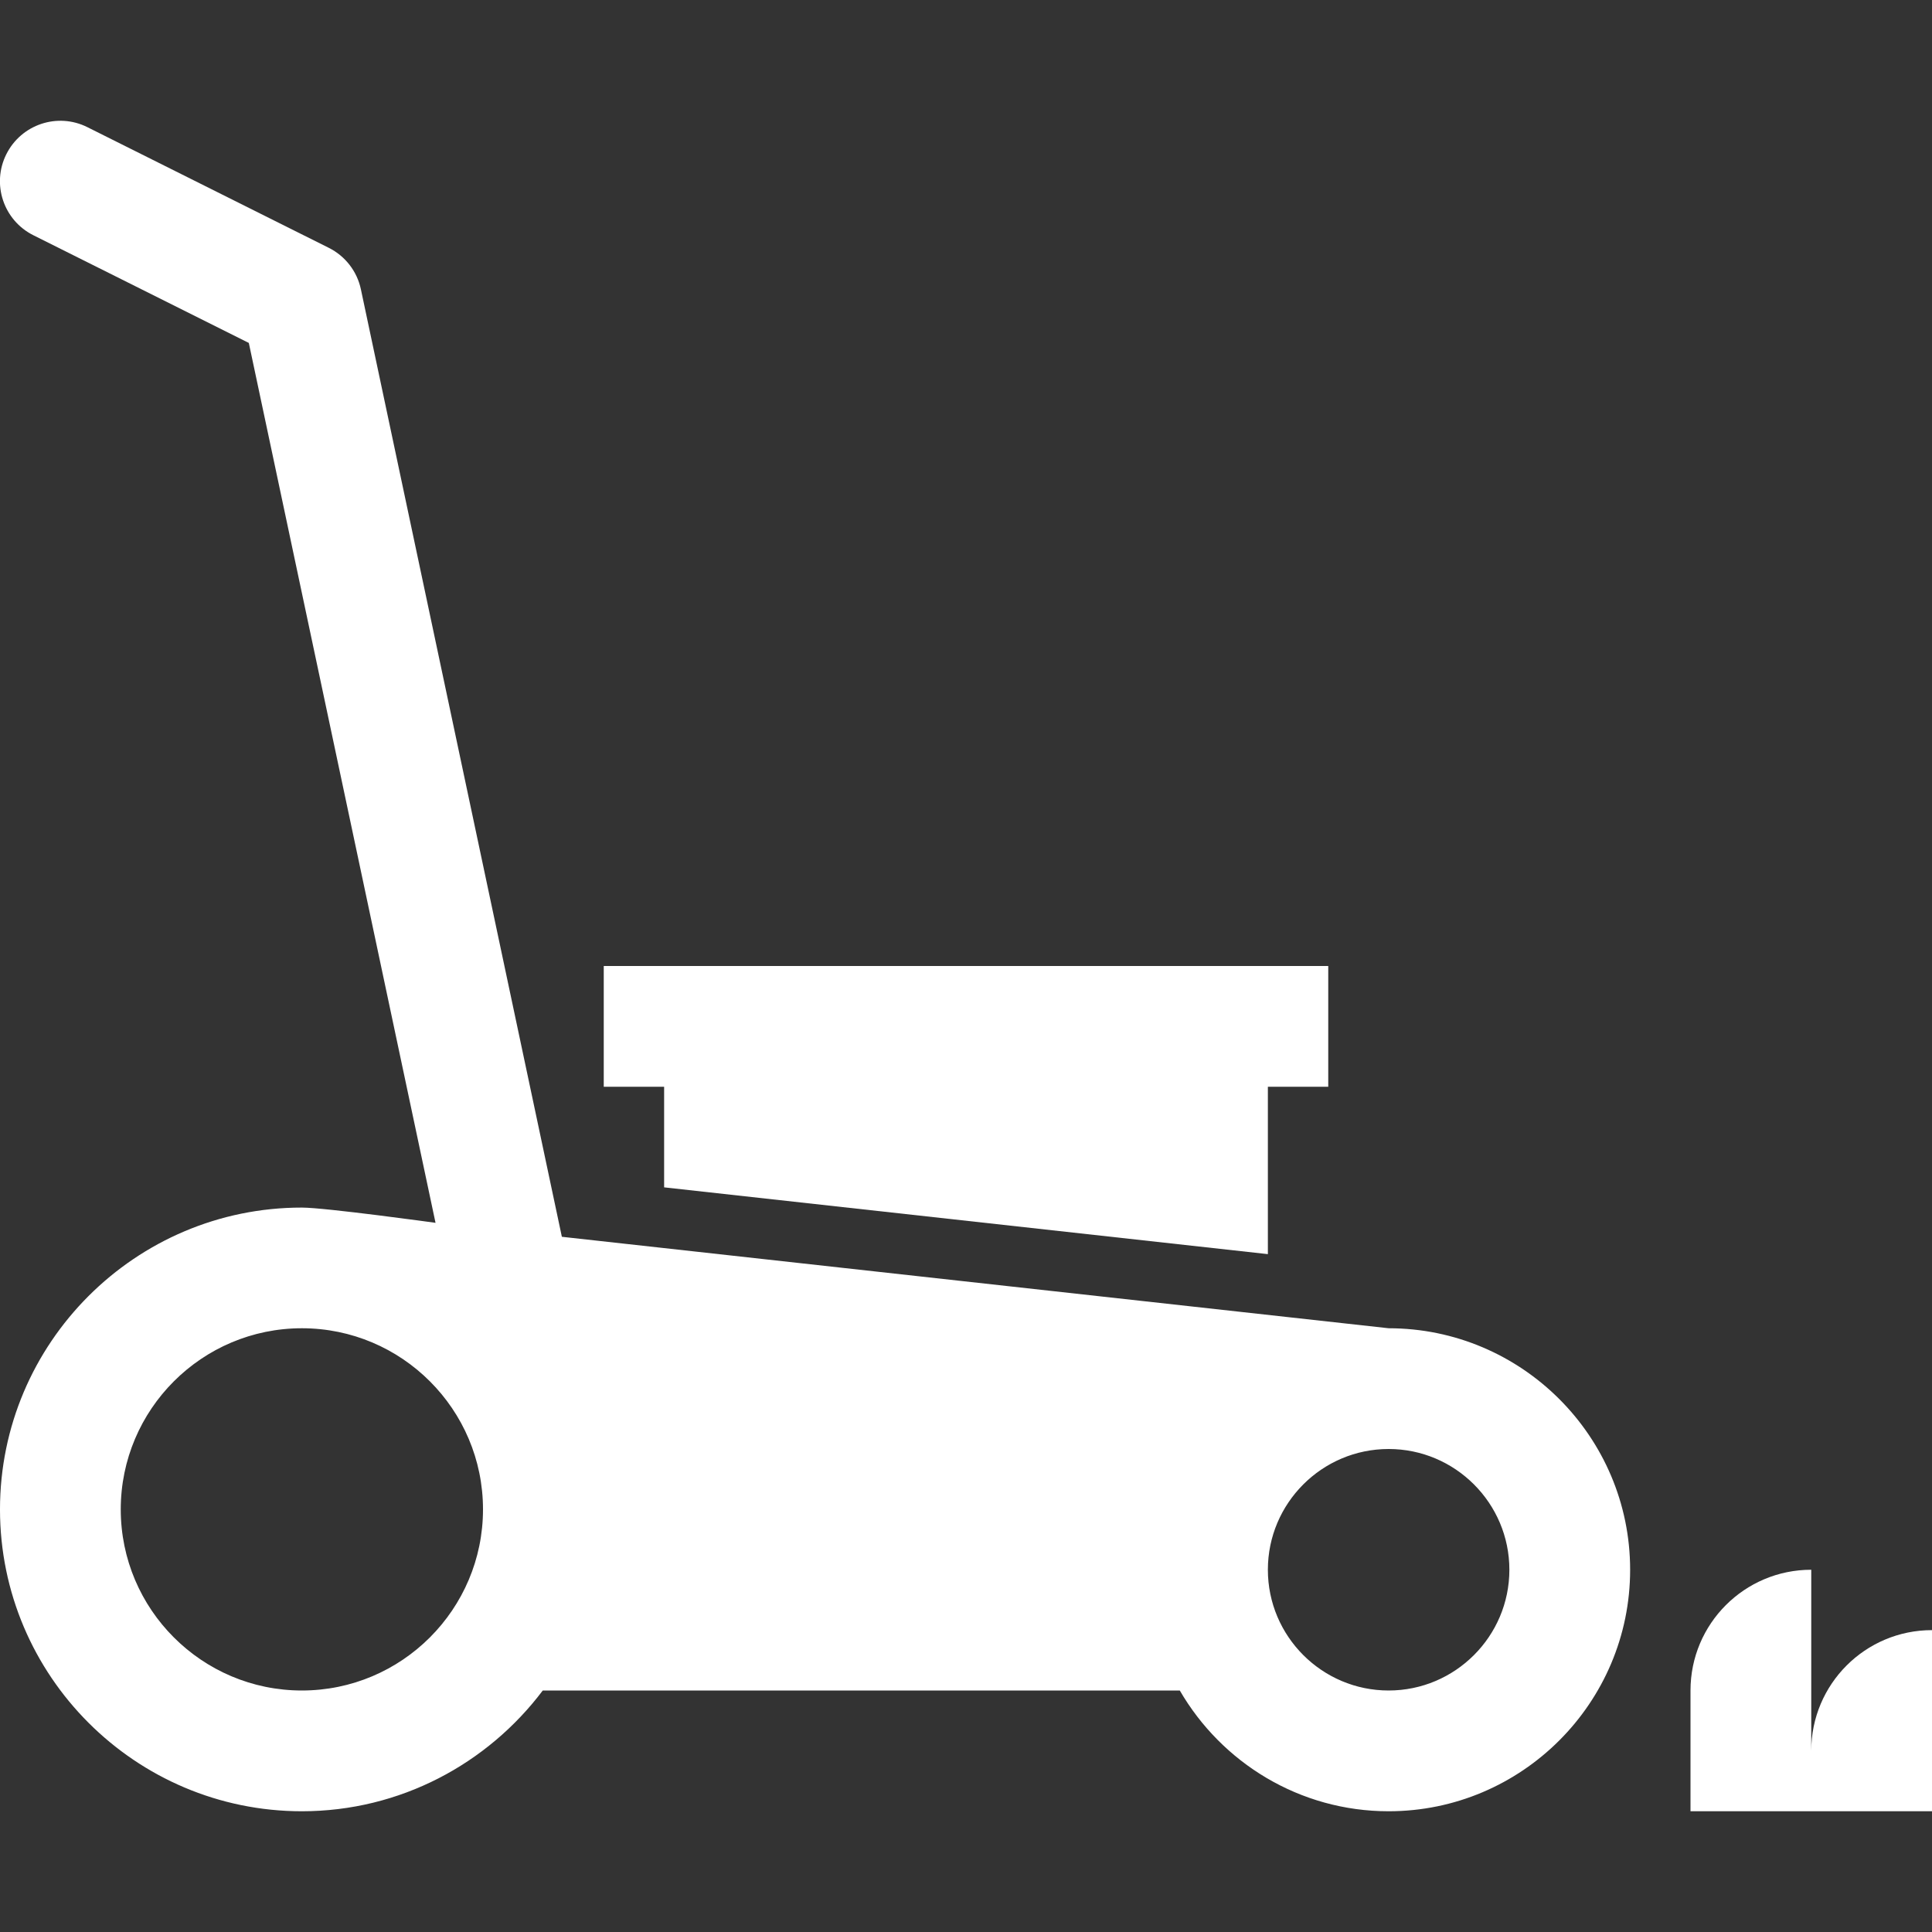
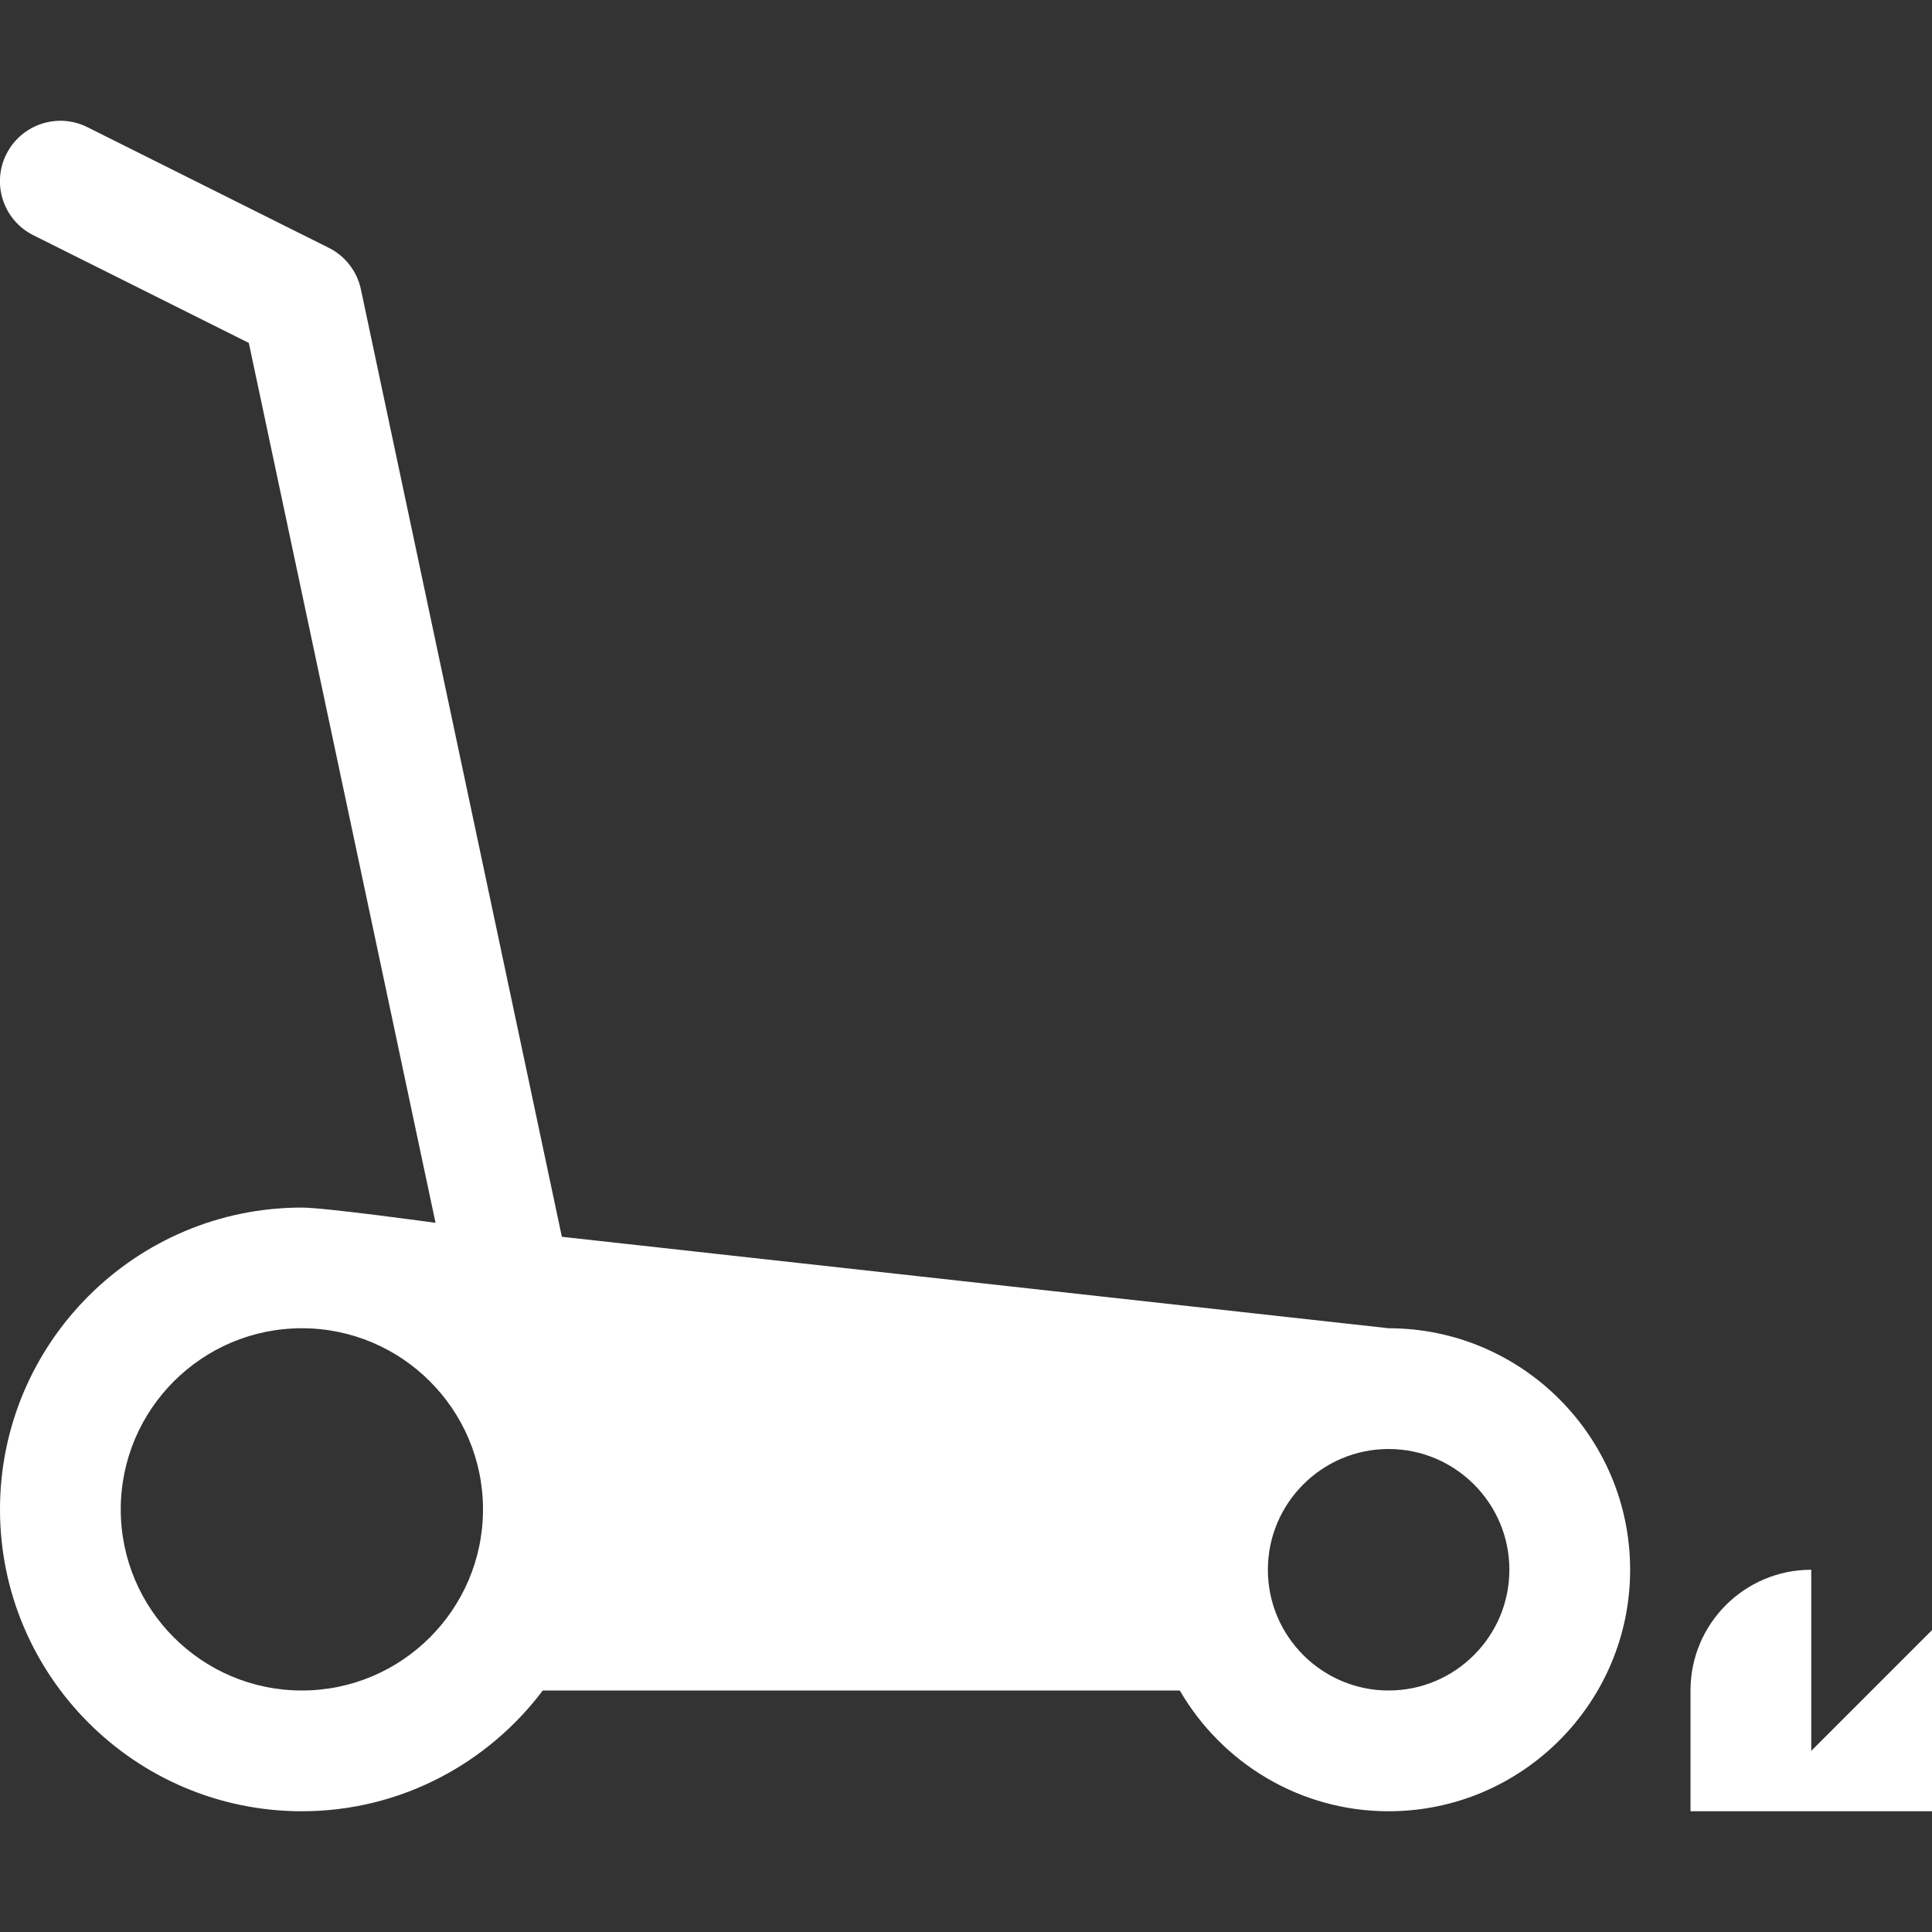
<svg xmlns="http://www.w3.org/2000/svg" width="512pt" height="512pt" version="1.1" viewBox="0 0 512 512">
  <rect x="0" y="0" width="512" height="512" fill="#333333" stroke="none" />
  <path d="m368 352-219.1-24.238-53.258-251.08c-1-4.762-4.141-8.82-8.5-11l-63.98-31.98c-7.922-3.961-17.52-0.738-21.48 7.16-3.961 7.898-0.762 17.52 7.16 21.48l57.098 28.539 49.48 233.18s-29.219-4.039-35.422-4.039c-44.102-0.02-80 35.879-80 79.98 0 44.121 35.879 80 80 80 26.082 0 49.238-12.621 63.84-32h168.82c11.082 19.102 31.719 32 55.344 32 35.281 0 64-28.719 64-64s-28.719-64-64-64zm-288 96c-26.48 0-48-21.52-48-48s21.52-48 48-48 48 21.52 48 48-21.52 48-48 48zm288 0c-17.641 0-32-14.359-32-32s14.359-32 32-32 32 14.359 32 32-14.359 32-32 32z" fill="#fff" />
-   <path d="m480 464v-48c-17.68 0-32 14.32-32 32v32h64v-48c-17.68 0-32 14.32-32 32z" fill="#fff" />
-   <path d="m176 314.66 160 17.699v-44.359h16v-32h-192v32h16z" fill="#fff" />
+   <path d="m480 464v-48c-17.68 0-32 14.32-32 32v32h64v-48z" fill="#fff" />
</svg>